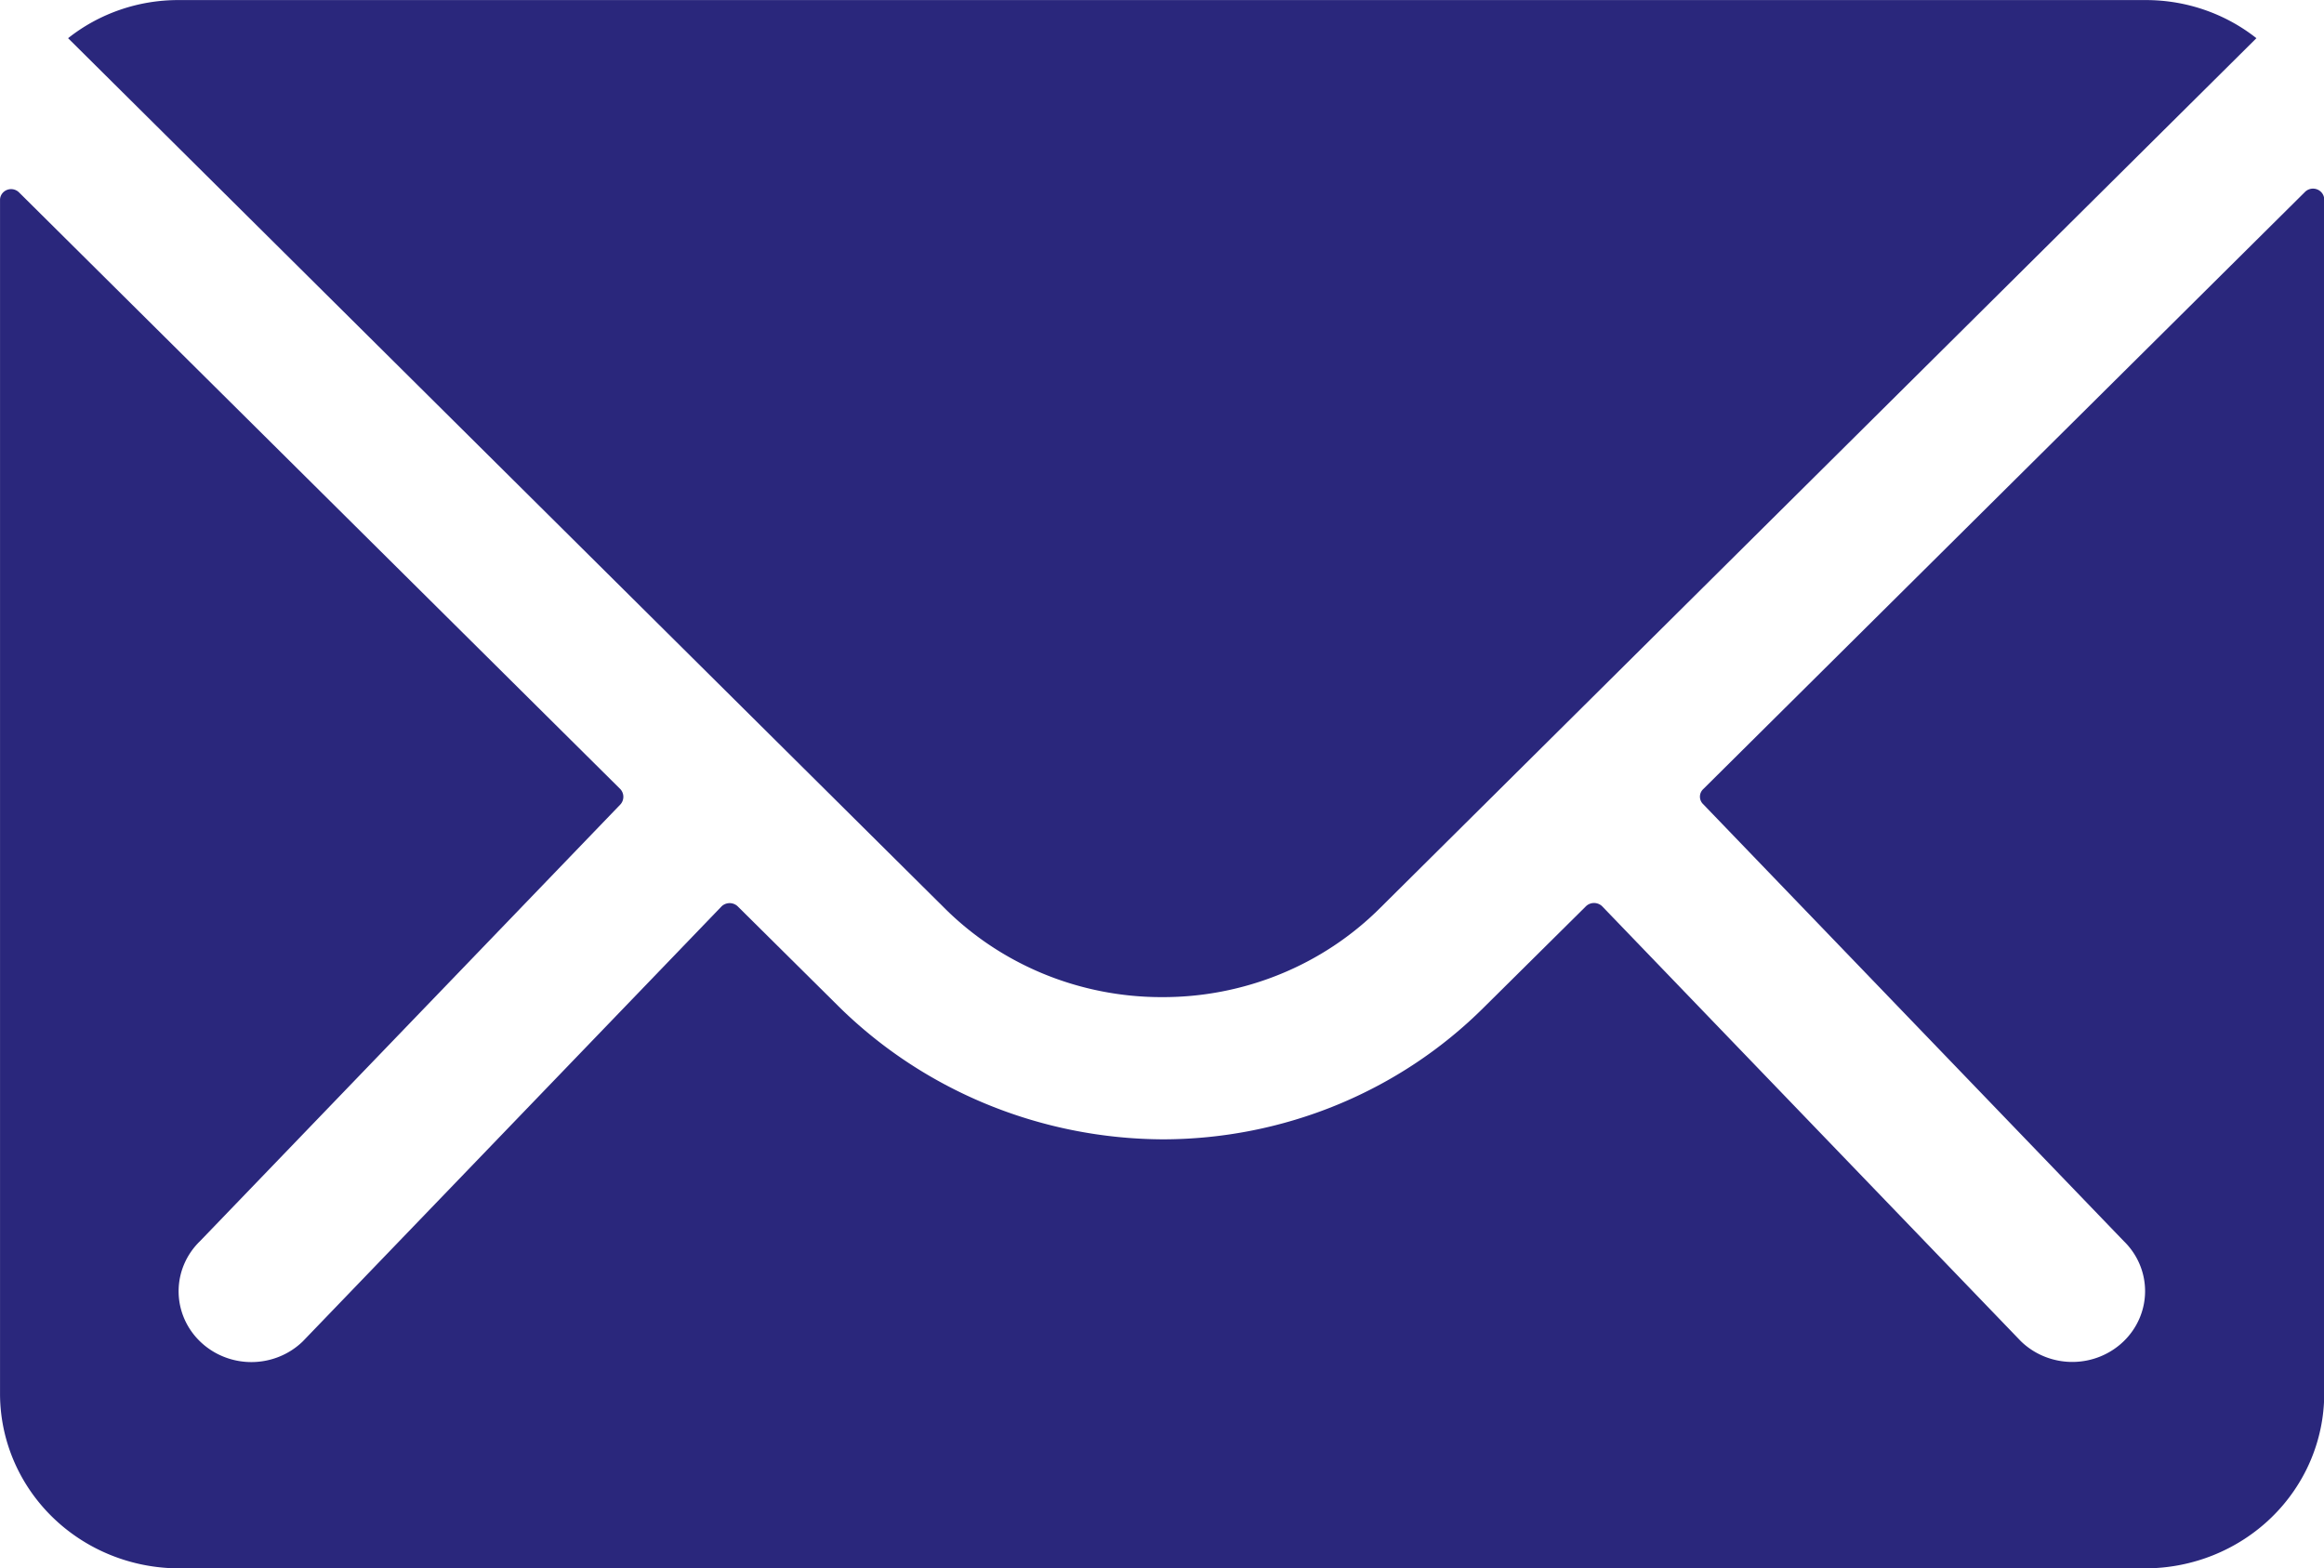
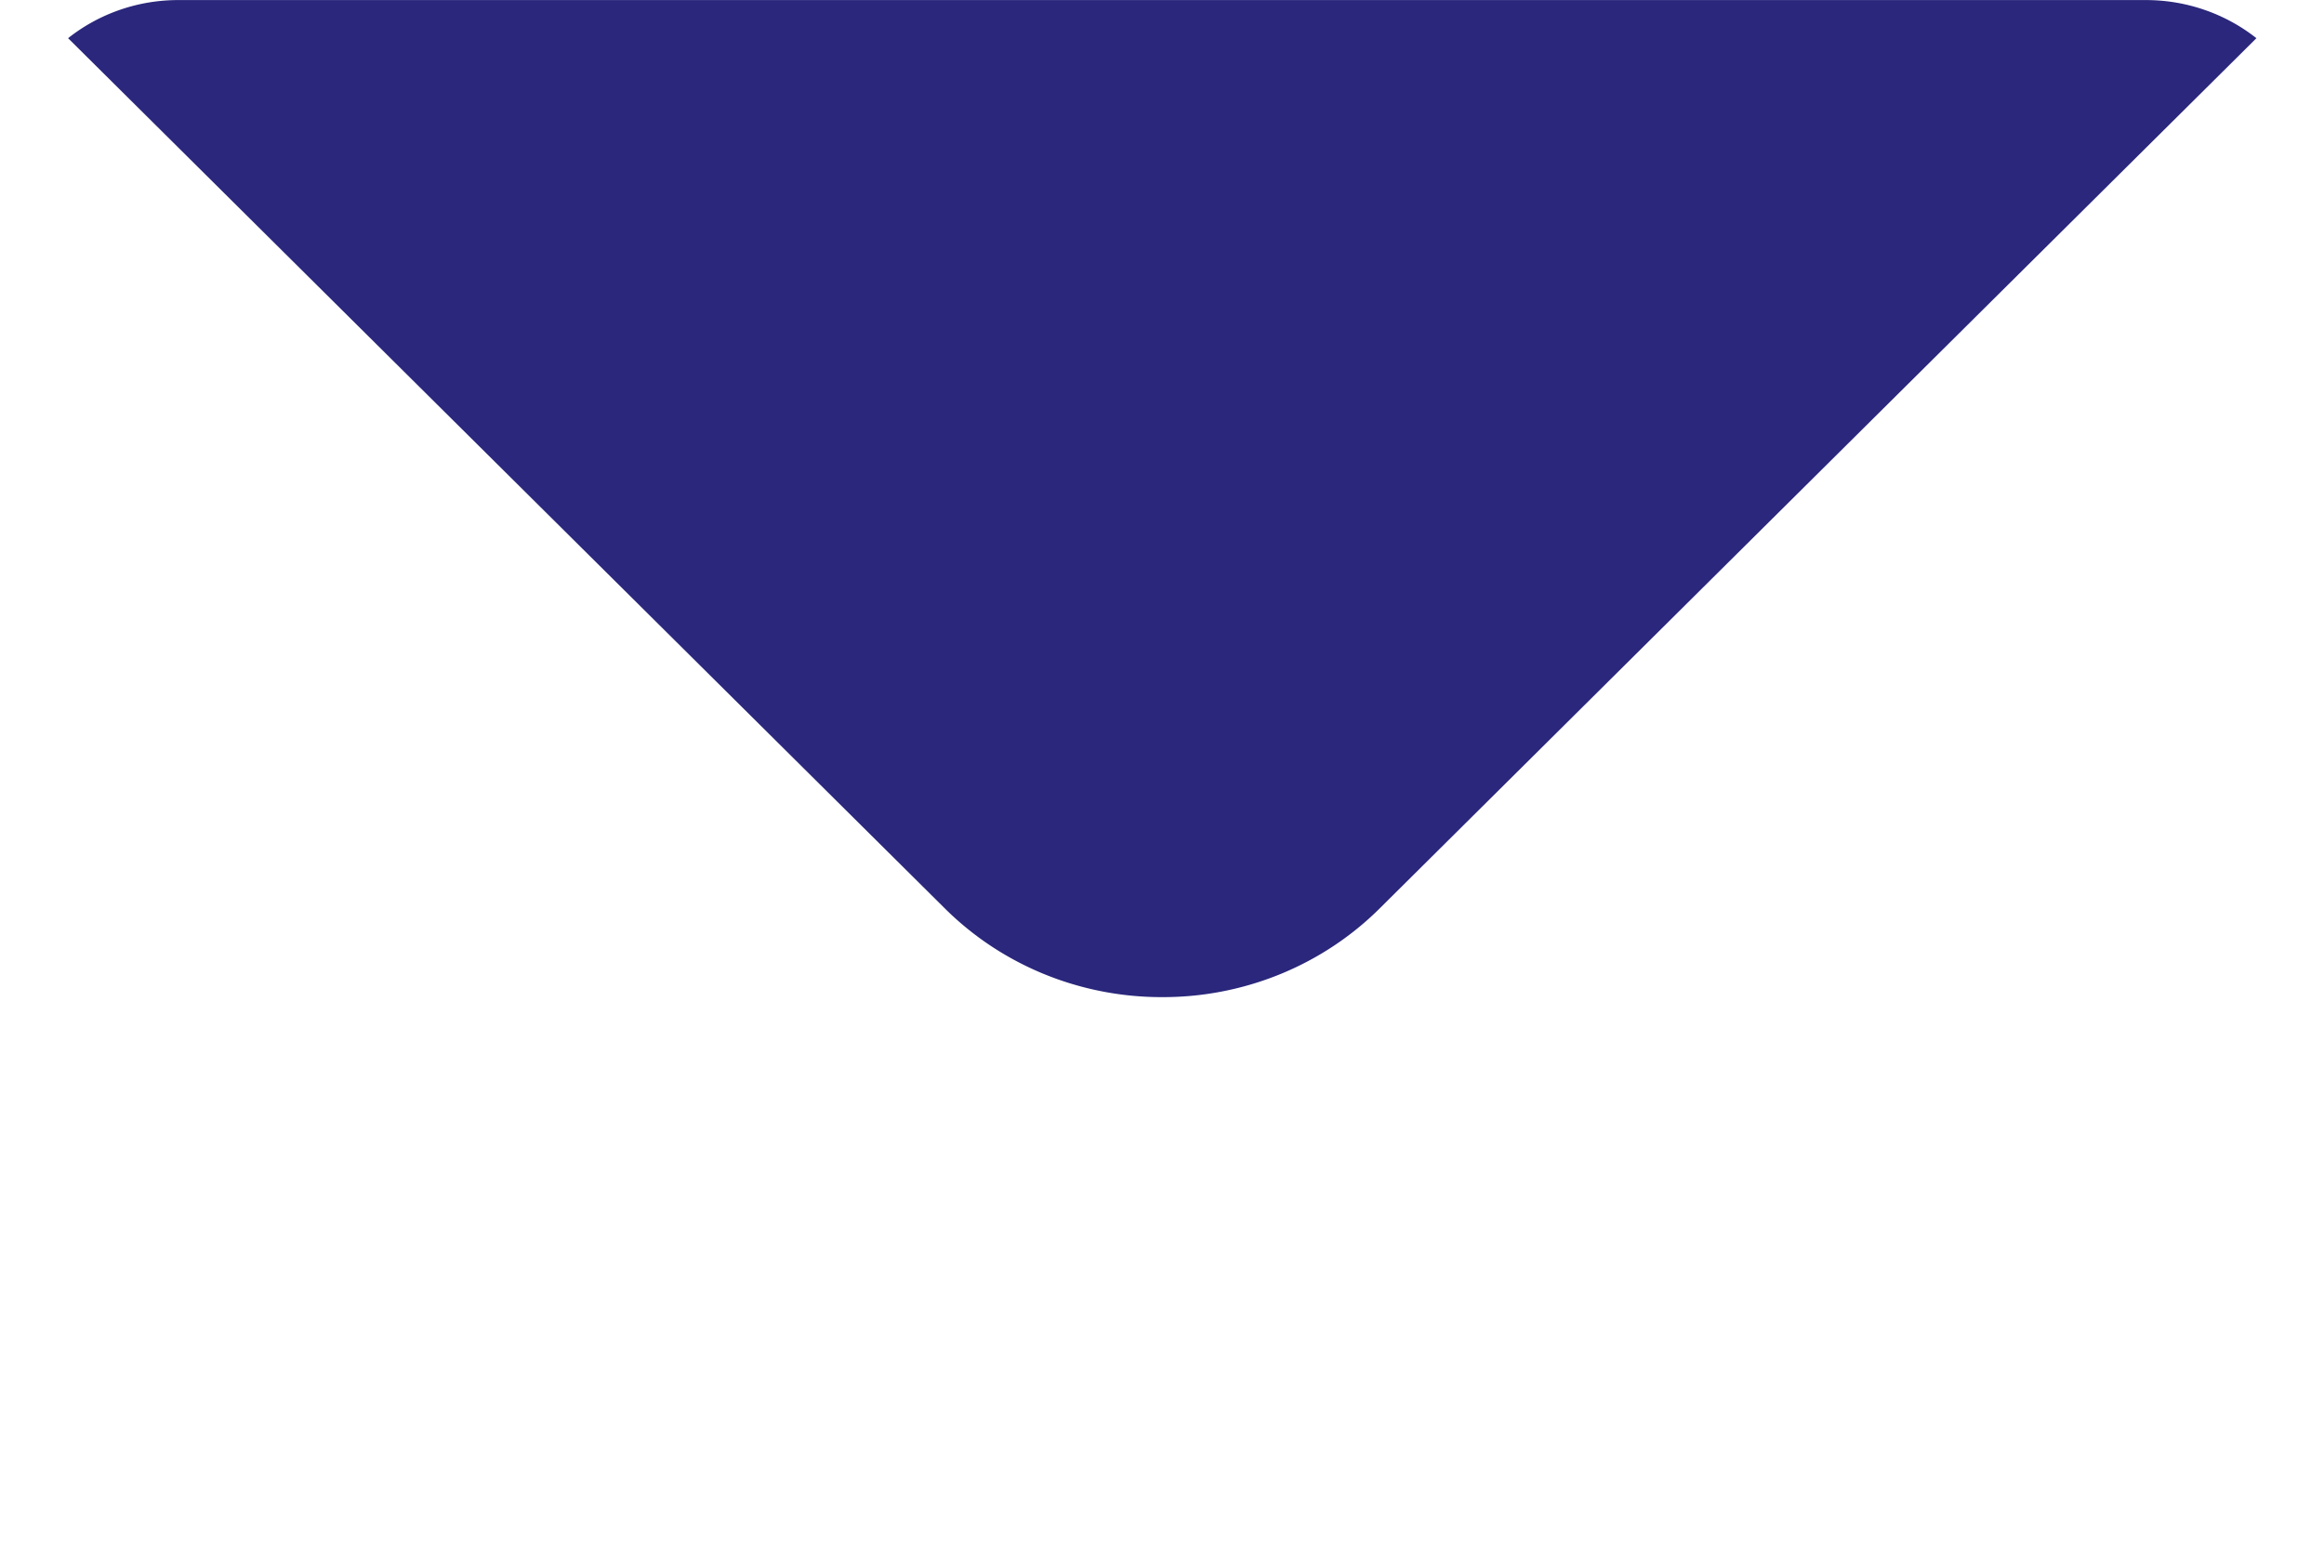
<svg xmlns="http://www.w3.org/2000/svg" xmlns:ns1="http://www.inkscape.org/namespaces/inkscape" xmlns:ns2="http://sodipodi.sourceforge.net/DTD/sodipodi-0.dtd" width="32.254" height="21.767" viewBox="0 0 32.254 21.767" version="1.1" id="SVGRoot" ns1:version="0.92.4 (5da689c313, 2019-01-14)" ns2:docname="mail.svg">
  <defs id="defs1396" />
  <ns2:namedview id="base" pagecolor="#ffffff" bordercolor="#666666" borderopacity="1.0" ns1:pageopacity="0.0" ns1:pageshadow="2" ns1:zoom="8" ns1:cx="15.752016" ns1:cy="7.0085025" ns1:document-units="px" ns1:current-layer="layer1" showgrid="false" ns1:window-width="1600" ns1:window-height="837" ns1:window-x="-8" ns1:window-y="-8" ns1:window-maximized="1" ns1:grid-bbox="true" />
  <g ns1:label="Calque 1" ns1:groupmode="layer" id="layer1" transform="translate(-0.248,-1.241)">
    <g transform="matrix(1.897,0,0,1.85,0.256,1.242)" id="g1372" style="stroke-width:0.534">
-       <path ns1:connector-curvature="0" style="fill:#2a277c;fill-opacity:1;stroke:none;stroke-width:0.534;stroke-opacity:1" transform="translate(-48,-145.268)" d="m 64.857,146.71 -4.4,4.478 a 0.079,0.079 0 0 0 0,0.114 l 3.076,3.277 a 0.53,0.53 0 0 1 0,0.752 0.533,0.533 0 0 1 -0.752,0 l -3.064,-3.264 a 0.084,0.084 0 0 0 -0.118,0 l -0.748,0.76 a 3.29,3.29 0 0 1 -2.345,0.989 3.356,3.356 0 0 1 -2.394,-1.017 l -0.719,-0.731 a 0.084,0.084 0 0 0 -0.118,0 l -3.064,3.264 a 0.533,0.533 0 0 1 -0.752,0 0.53,0.53 0 0 1 0,-0.752 l 3.076,-3.277 a 0.087,0.087 0 0 0 0,-0.114 l -4.4,-4.478 a 0.081,0.081 0 0 0 -0.139,0.057 v 8.96 a 1.311,1.311 0 0 0 1.307,1.307 H 63.689 A 1.311,1.311 0 0 0 65,155.727 v -8.96 a 0.082,0.082 0 0 0 -0.143,-0.057 z" data-name="Tracé 201" id="Tracé_201" />
      <path ns1:connector-curvature="0" style="fill:#2a277c;fill-opacity:1;stroke:none;stroke-width:0.534;stroke-opacity:1" transform="translate(-59.606,-112)" d="m 68.1,119.481 a 2.221,2.221 0 0 0 1.6,-0.67 l 6.41,-6.525 A 1.284,1.284 0 0 0 75.3,112 H 60.909 a 1.276,1.276 0 0 0 -0.809,0.286 l 6.41,6.525 a 2.221,2.221 0 0 0 1.59,0.67 z" data-name="Tracé 202" id="Tracé_202" />
    </g>
  </g>
</svg>